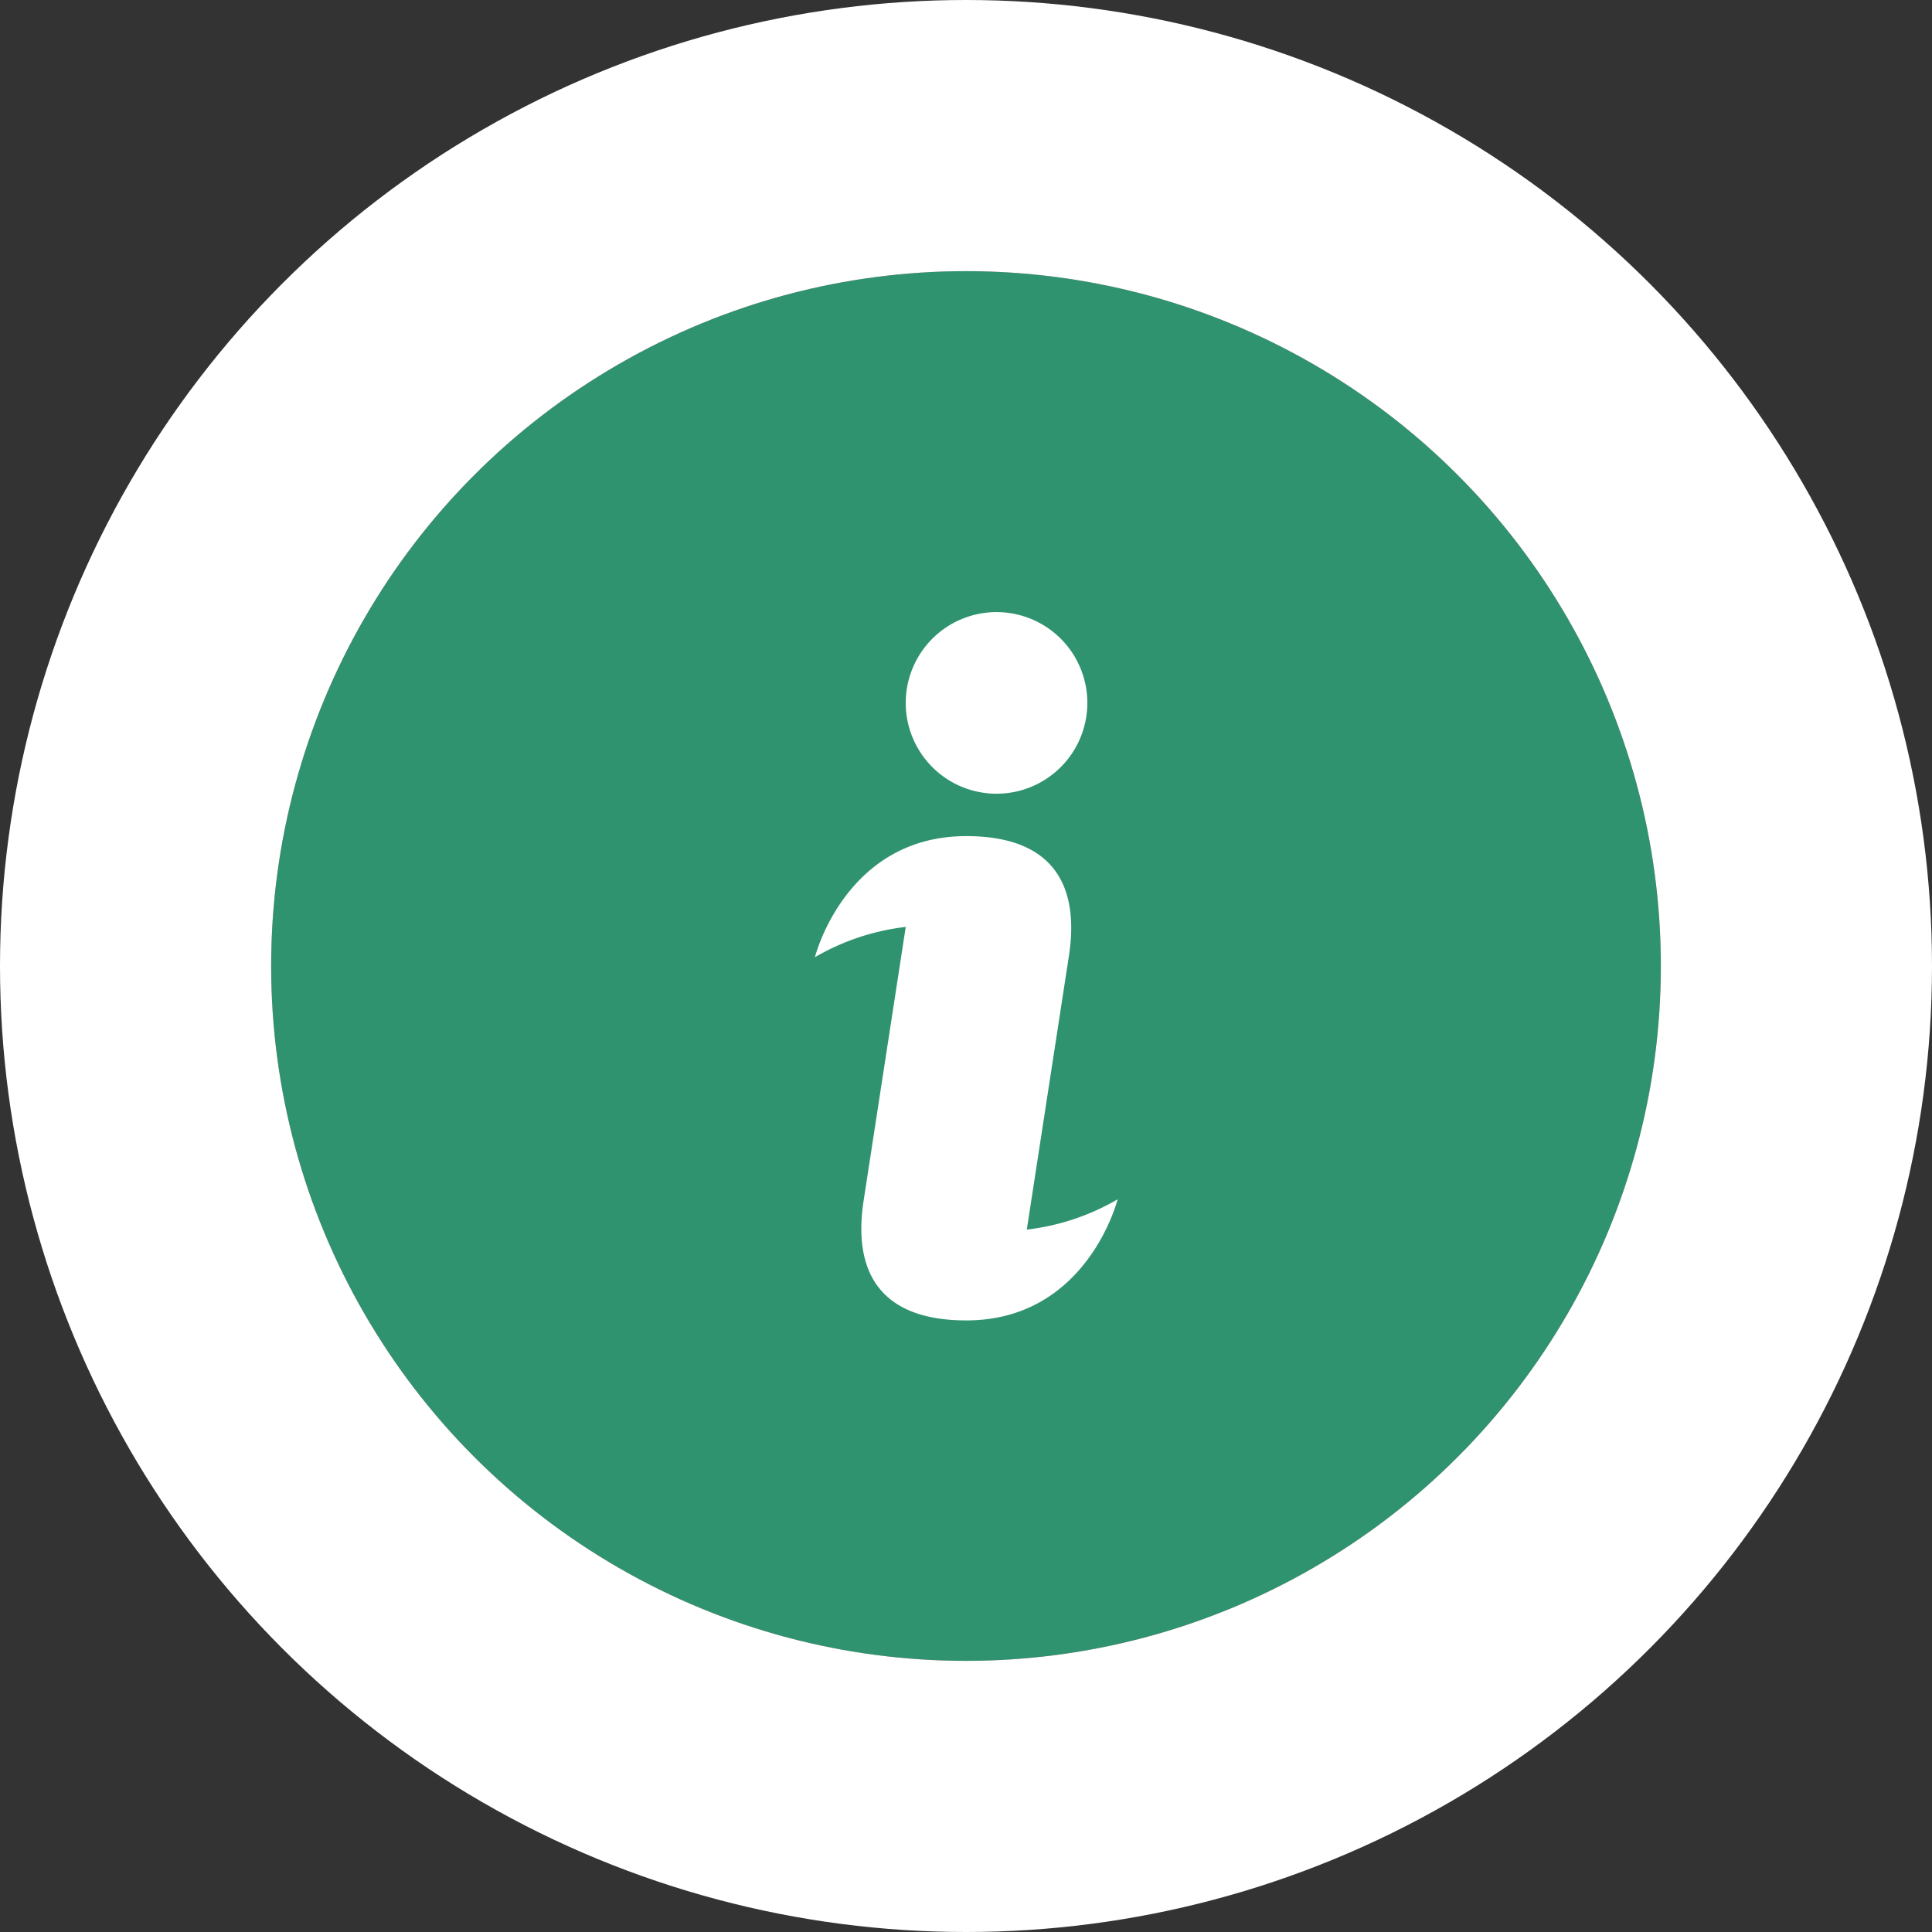
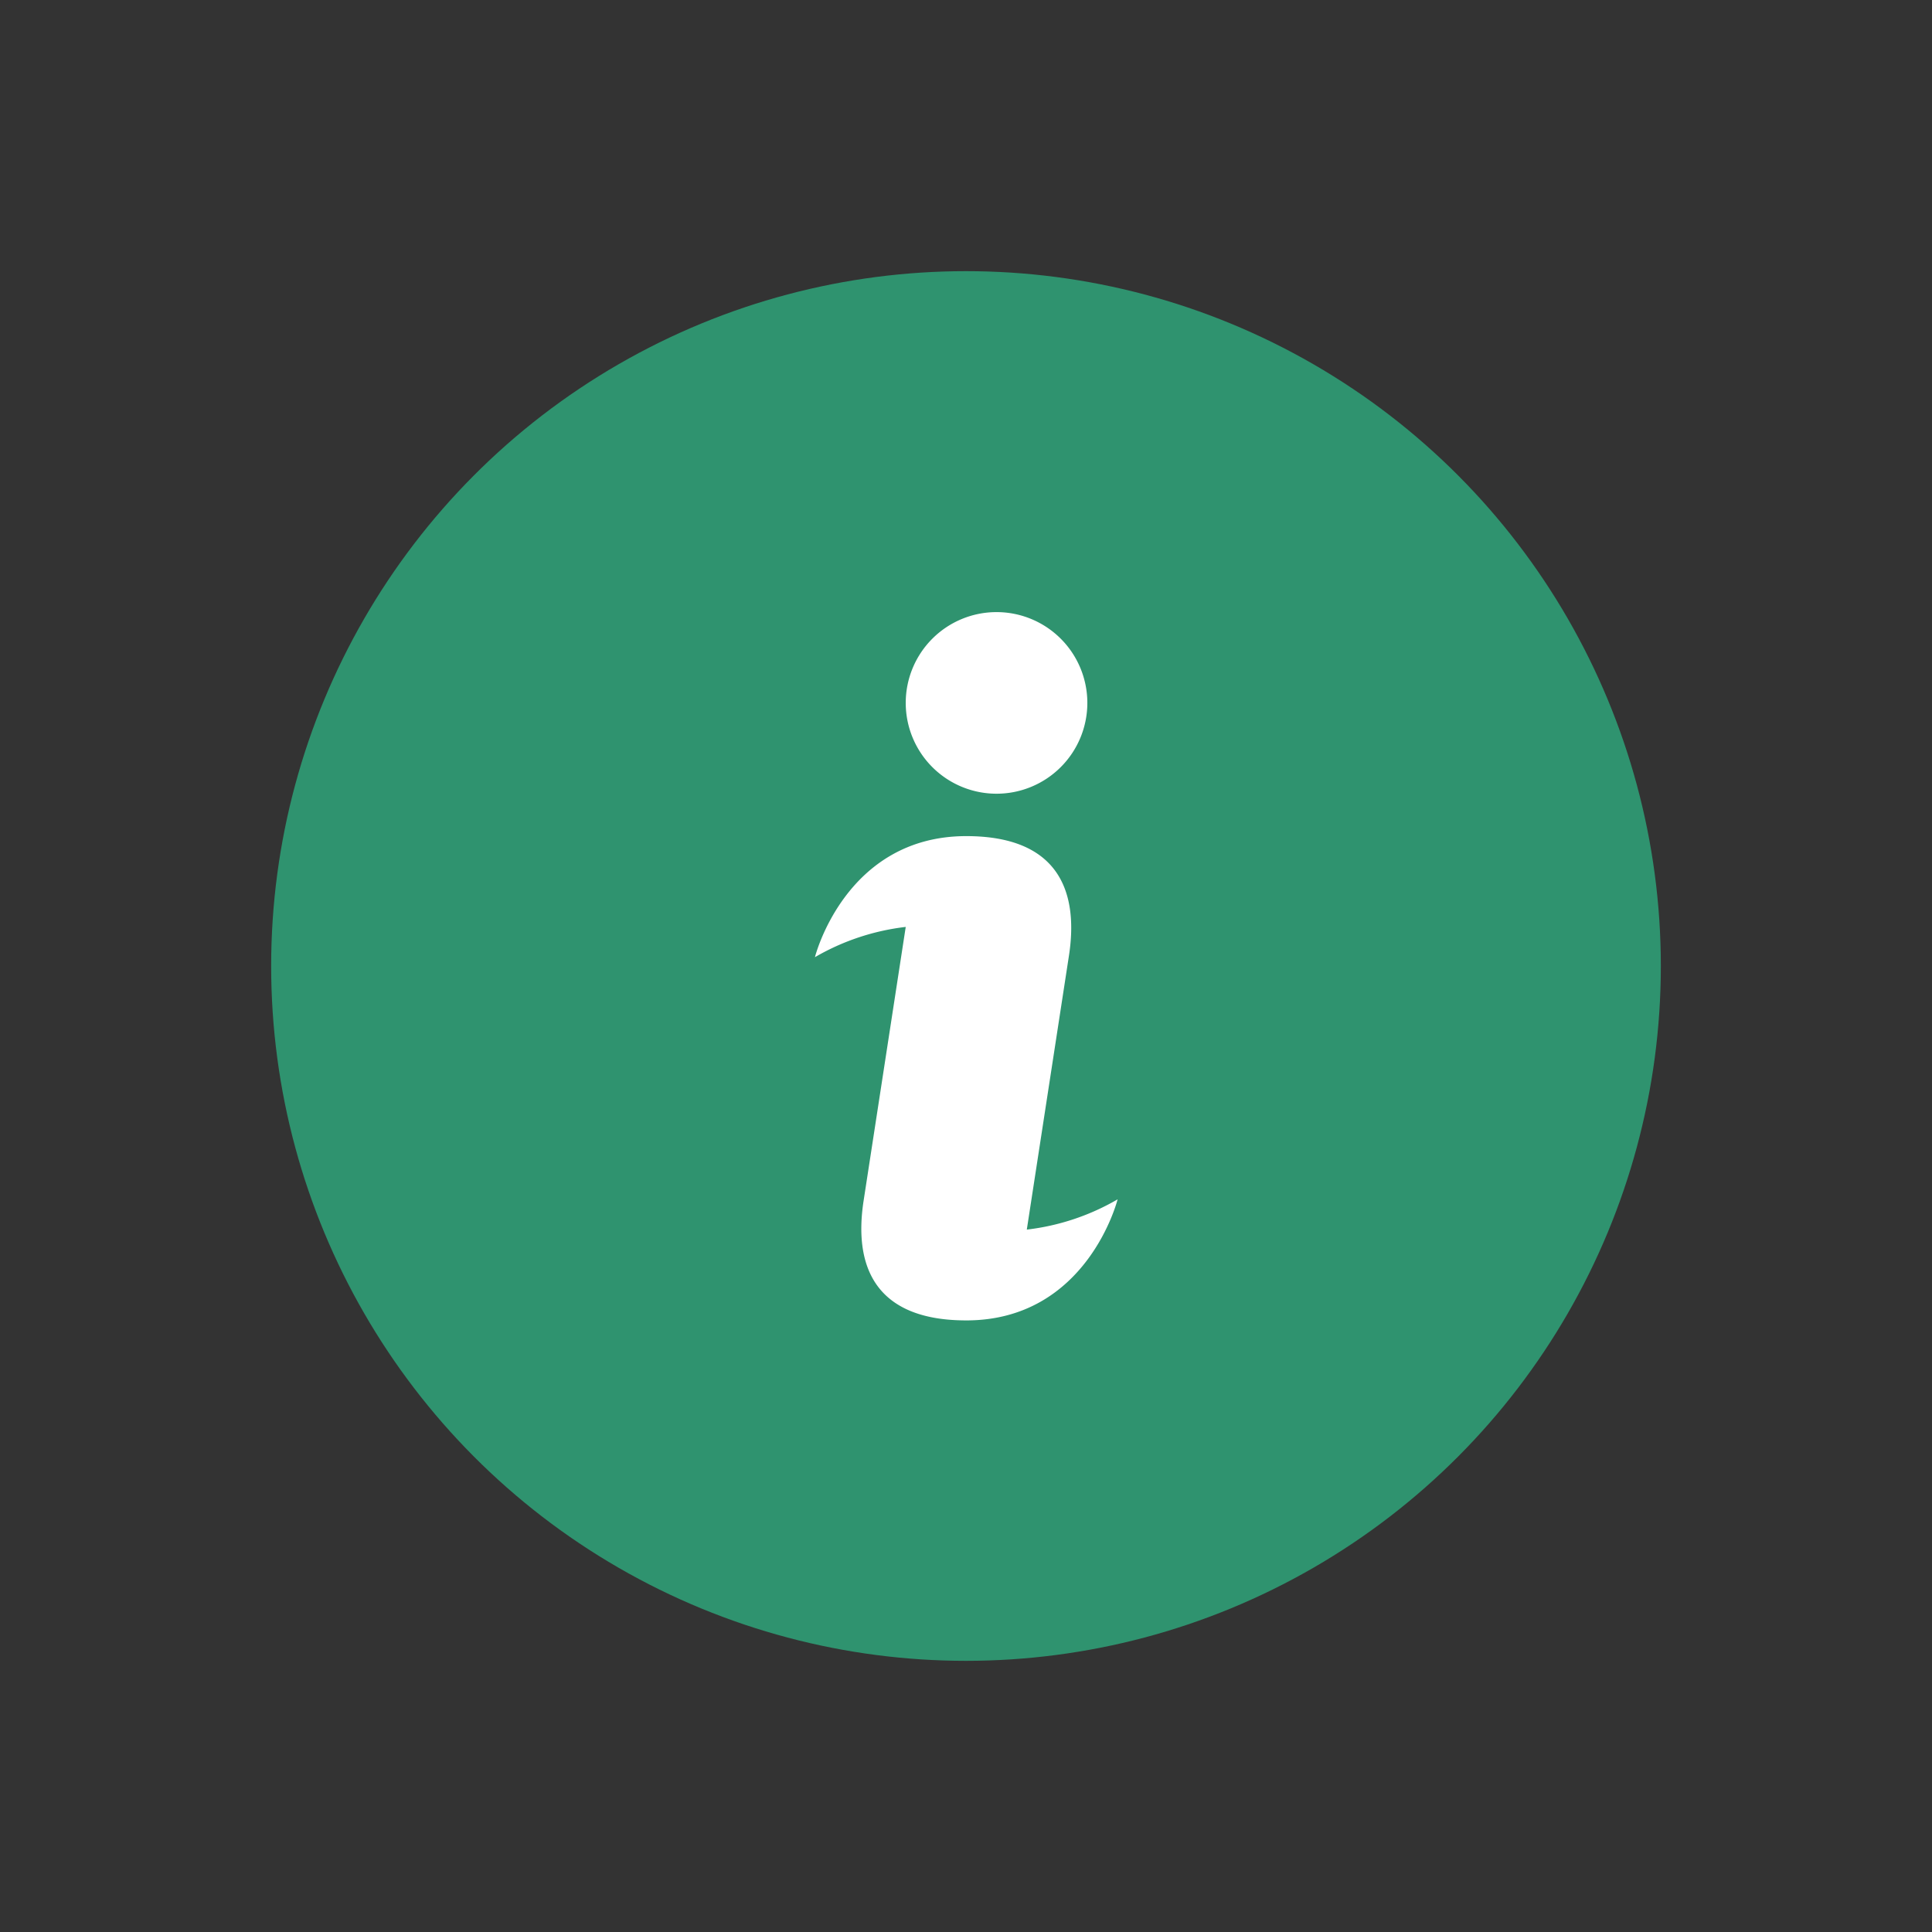
<svg xmlns="http://www.w3.org/2000/svg" width="57" height="57" viewBox="0 0 57 57">
  <rect x="0" y="0" width="57" height="57" fill="#333333" stroke="none" />
  <g id="Group_342" data-name="Group 342" transform="translate(-64.423 -597.998)">
    <g id="Ellipse_4" data-name="Ellipse 4" transform="translate(72.423 605.998)" fill="#2f936f" stroke="#fff" stroke-width="8">
      <circle cx="20.5" cy="20.5" r="20.5" stroke="none" />
-       <circle cx="20.5" cy="20.5" r="24.5" fill="none" />
    </g>
-     <path id="np_info_1228105_19354A" d="M20.556,9.942a2.679,2.679,0,1,1-2.679,2.679A2.679,2.679,0,0,1,20.556,9.942Zm-.893,6.609c2.679,0,3.329,1.581,3.029,3.53L21.449,28.16a6.912,6.912,0,0,0,2.679-.893s-.893,3.572-4.465,3.572c-2.679,0-3.329-1.581-3.029-3.53l1.243-8.079a6.912,6.912,0,0,0-2.679.893s.893-3.572,4.465-3.572Z" transform="translate(73.268 606.115)" fill="#fff" />
+     <path id="np_info_1228105_19354A" d="M20.556,9.942a2.679,2.679,0,1,1-2.679,2.679A2.679,2.679,0,0,1,20.556,9.942m-.893,6.609c2.679,0,3.329,1.581,3.029,3.53L21.449,28.16a6.912,6.912,0,0,0,2.679-.893s-.893,3.572-4.465,3.572c-2.679,0-3.329-1.581-3.029-3.53l1.243-8.079a6.912,6.912,0,0,0-2.679.893s.893-3.572,4.465-3.572Z" transform="translate(73.268 606.115)" fill="#fff" />
  </g>
</svg>